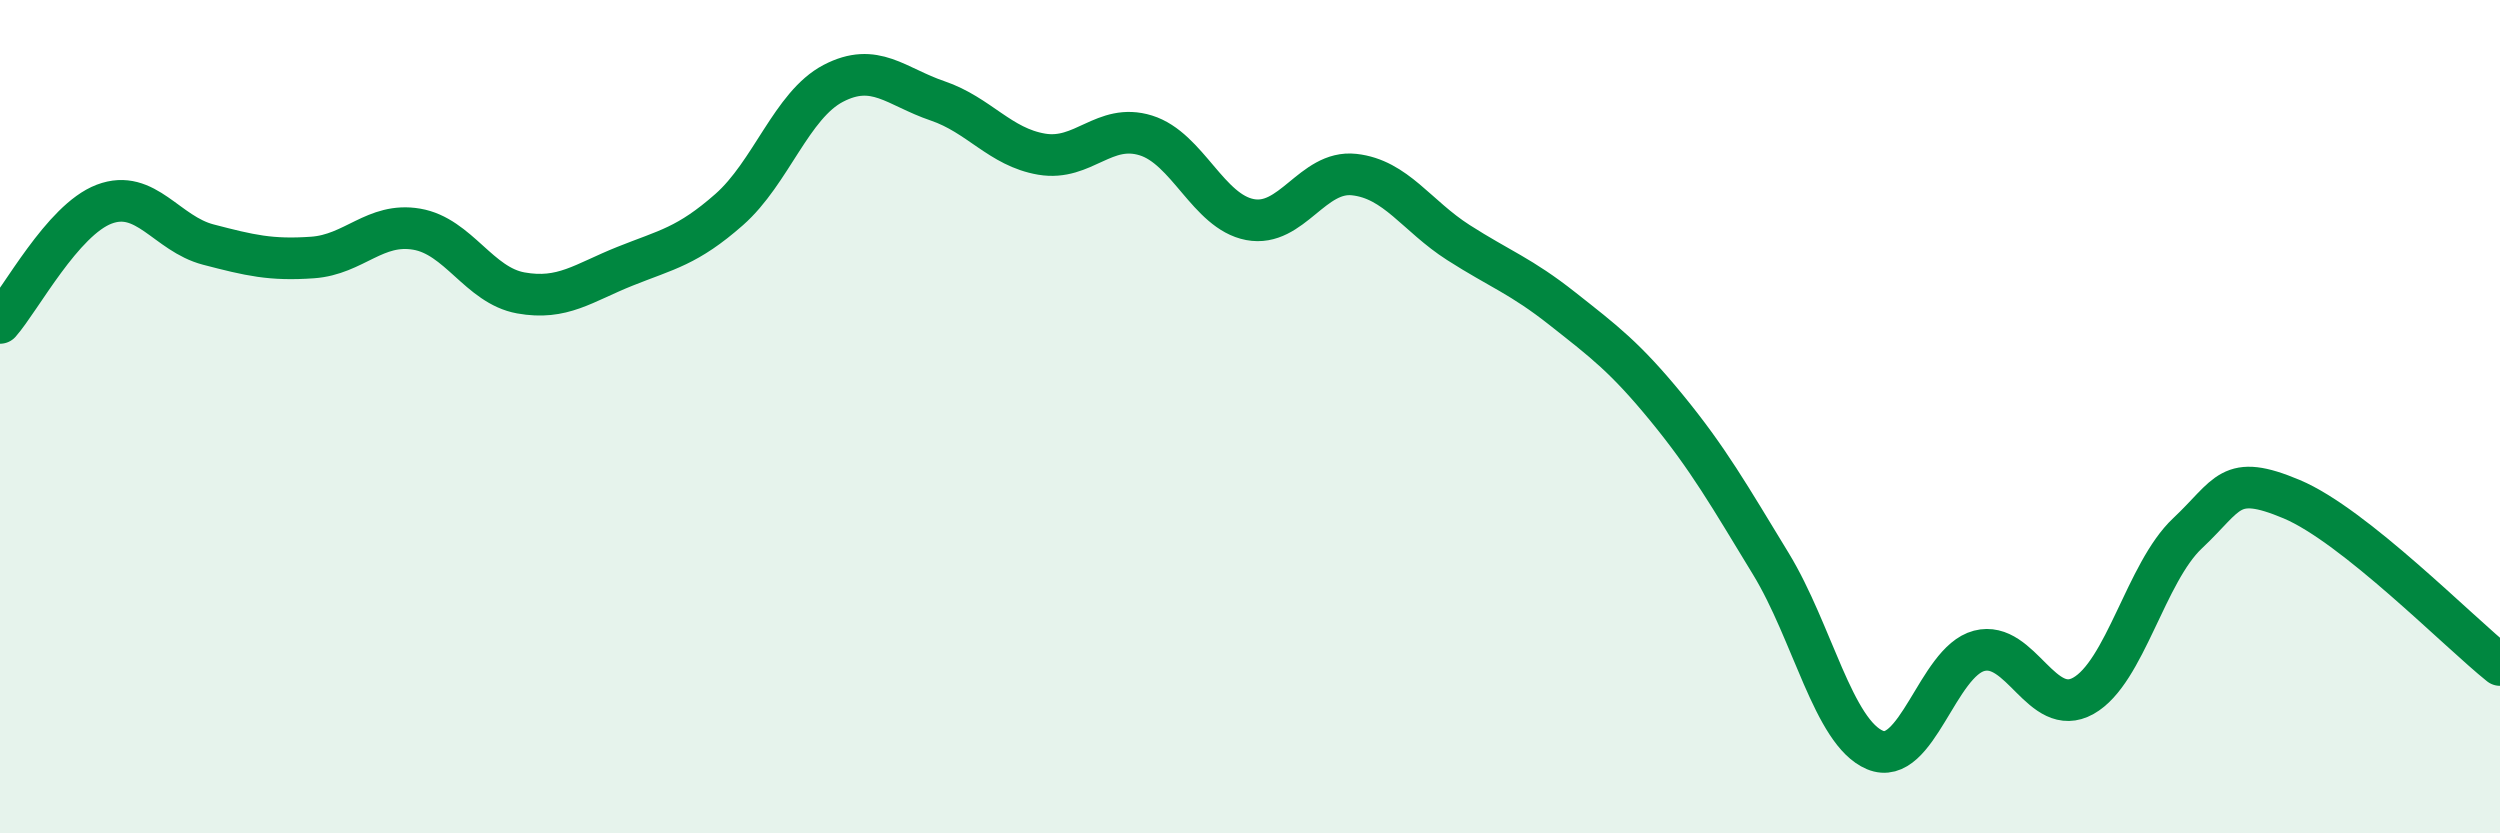
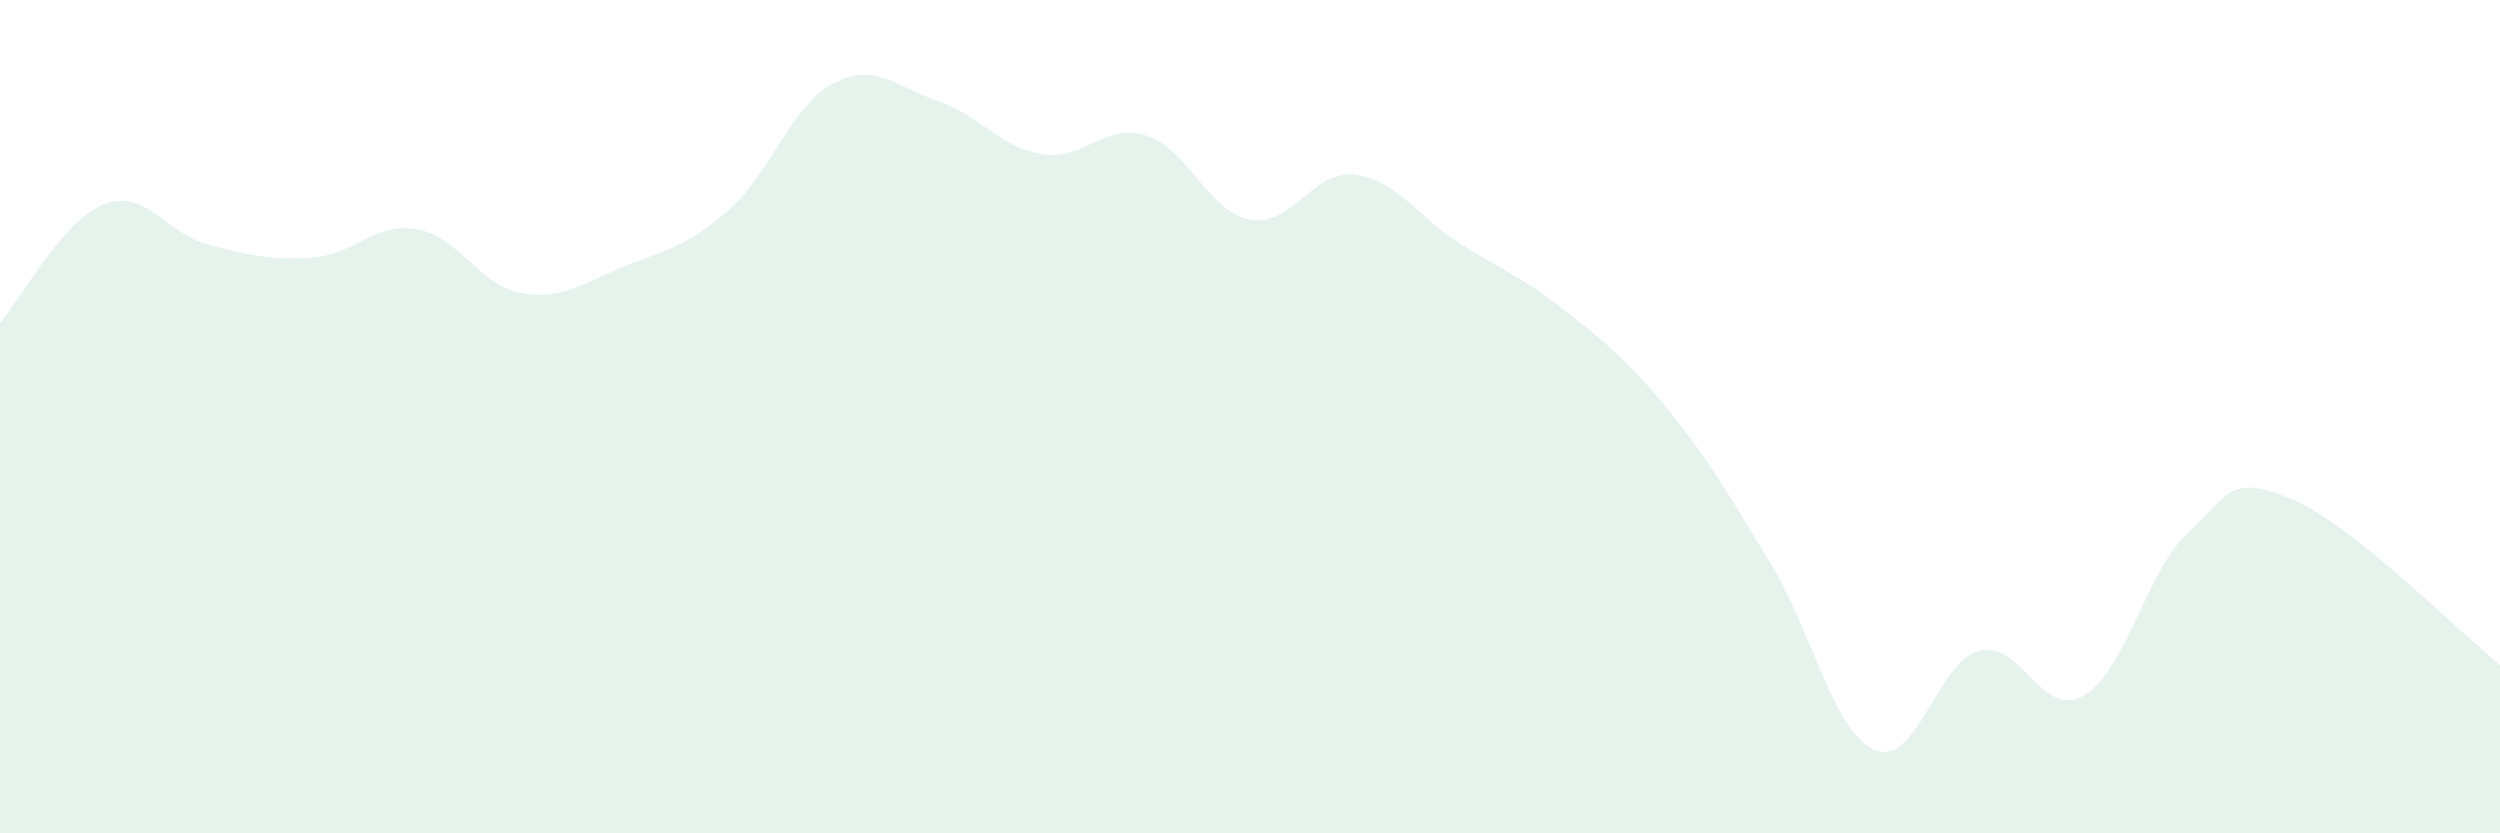
<svg xmlns="http://www.w3.org/2000/svg" width="60" height="20" viewBox="0 0 60 20">
  <path d="M 0,7.75 C 0.5,7.18 1.5,5.28 2.5,4.9 C 3.5,4.52 4,5.61 5,5.87 C 6,6.13 6.5,6.25 7.5,6.18 C 8.5,6.11 9,5.33 10,5.5 C 11,5.67 11.5,6.85 12.5,7.03 C 13.5,7.21 14,6.79 15,6.39 C 16,5.99 16.5,5.91 17.5,5.03 C 18.5,4.15 19,2.52 20,2 C 21,1.48 21.5,2.08 22.5,2.42 C 23.5,2.76 24,3.53 25,3.7 C 26,3.87 26.5,2.94 27.5,3.25 C 28.5,3.56 29,5.08 30,5.27 C 31,5.46 31.5,4.08 32.5,4.19 C 33.5,4.3 34,5.18 35,5.82 C 36,6.46 36.5,6.62 37.5,7.41 C 38.5,8.2 39,8.57 40,9.79 C 41,11.01 41.5,11.89 42.5,13.53 C 43.5,15.17 44,17.58 45,18 C 46,18.42 46.5,15.88 47.5,15.62 C 48.5,15.36 49,17.26 50,16.7 C 51,16.14 51.5,13.74 52.5,12.8 C 53.5,11.86 53.5,11.35 55,11.98 C 56.5,12.61 59,15.16 60,15.96L60 20L0 20Z" fill="#008740" opacity="0.1" stroke-linecap="round" stroke-linejoin="round" />
-   <path d="M 0,7.75 C 0.5,7.18 1.5,5.28 2.5,4.9 C 3.5,4.52 4,5.61 5,5.87 C 6,6.13 6.5,6.25 7.5,6.18 C 8.5,6.11 9,5.33 10,5.5 C 11,5.67 11.5,6.85 12.5,7.03 C 13.5,7.21 14,6.79 15,6.39 C 16,5.99 16.5,5.91 17.5,5.03 C 18.5,4.15 19,2.52 20,2 C 21,1.48 21.5,2.08 22.5,2.42 C 23.5,2.76 24,3.53 25,3.7 C 26,3.87 26.5,2.94 27.5,3.25 C 28.5,3.56 29,5.08 30,5.27 C 31,5.46 31.5,4.08 32.5,4.19 C 33.5,4.3 34,5.18 35,5.82 C 36,6.46 36.5,6.62 37.5,7.41 C 38.5,8.2 39,8.57 40,9.79 C 41,11.01 41.5,11.89 42.5,13.53 C 43.5,15.17 44,17.58 45,18 C 46,18.42 46.5,15.88 47.5,15.62 C 48.5,15.36 49,17.26 50,16.7 C 51,16.14 51.5,13.74 52.5,12.8 C 53.5,11.86 53.5,11.35 55,11.98 C 56.5,12.61 59,15.16 60,15.96" stroke="#008740" stroke-width="1" fill="none" stroke-linecap="round" stroke-linejoin="round" />
</svg>